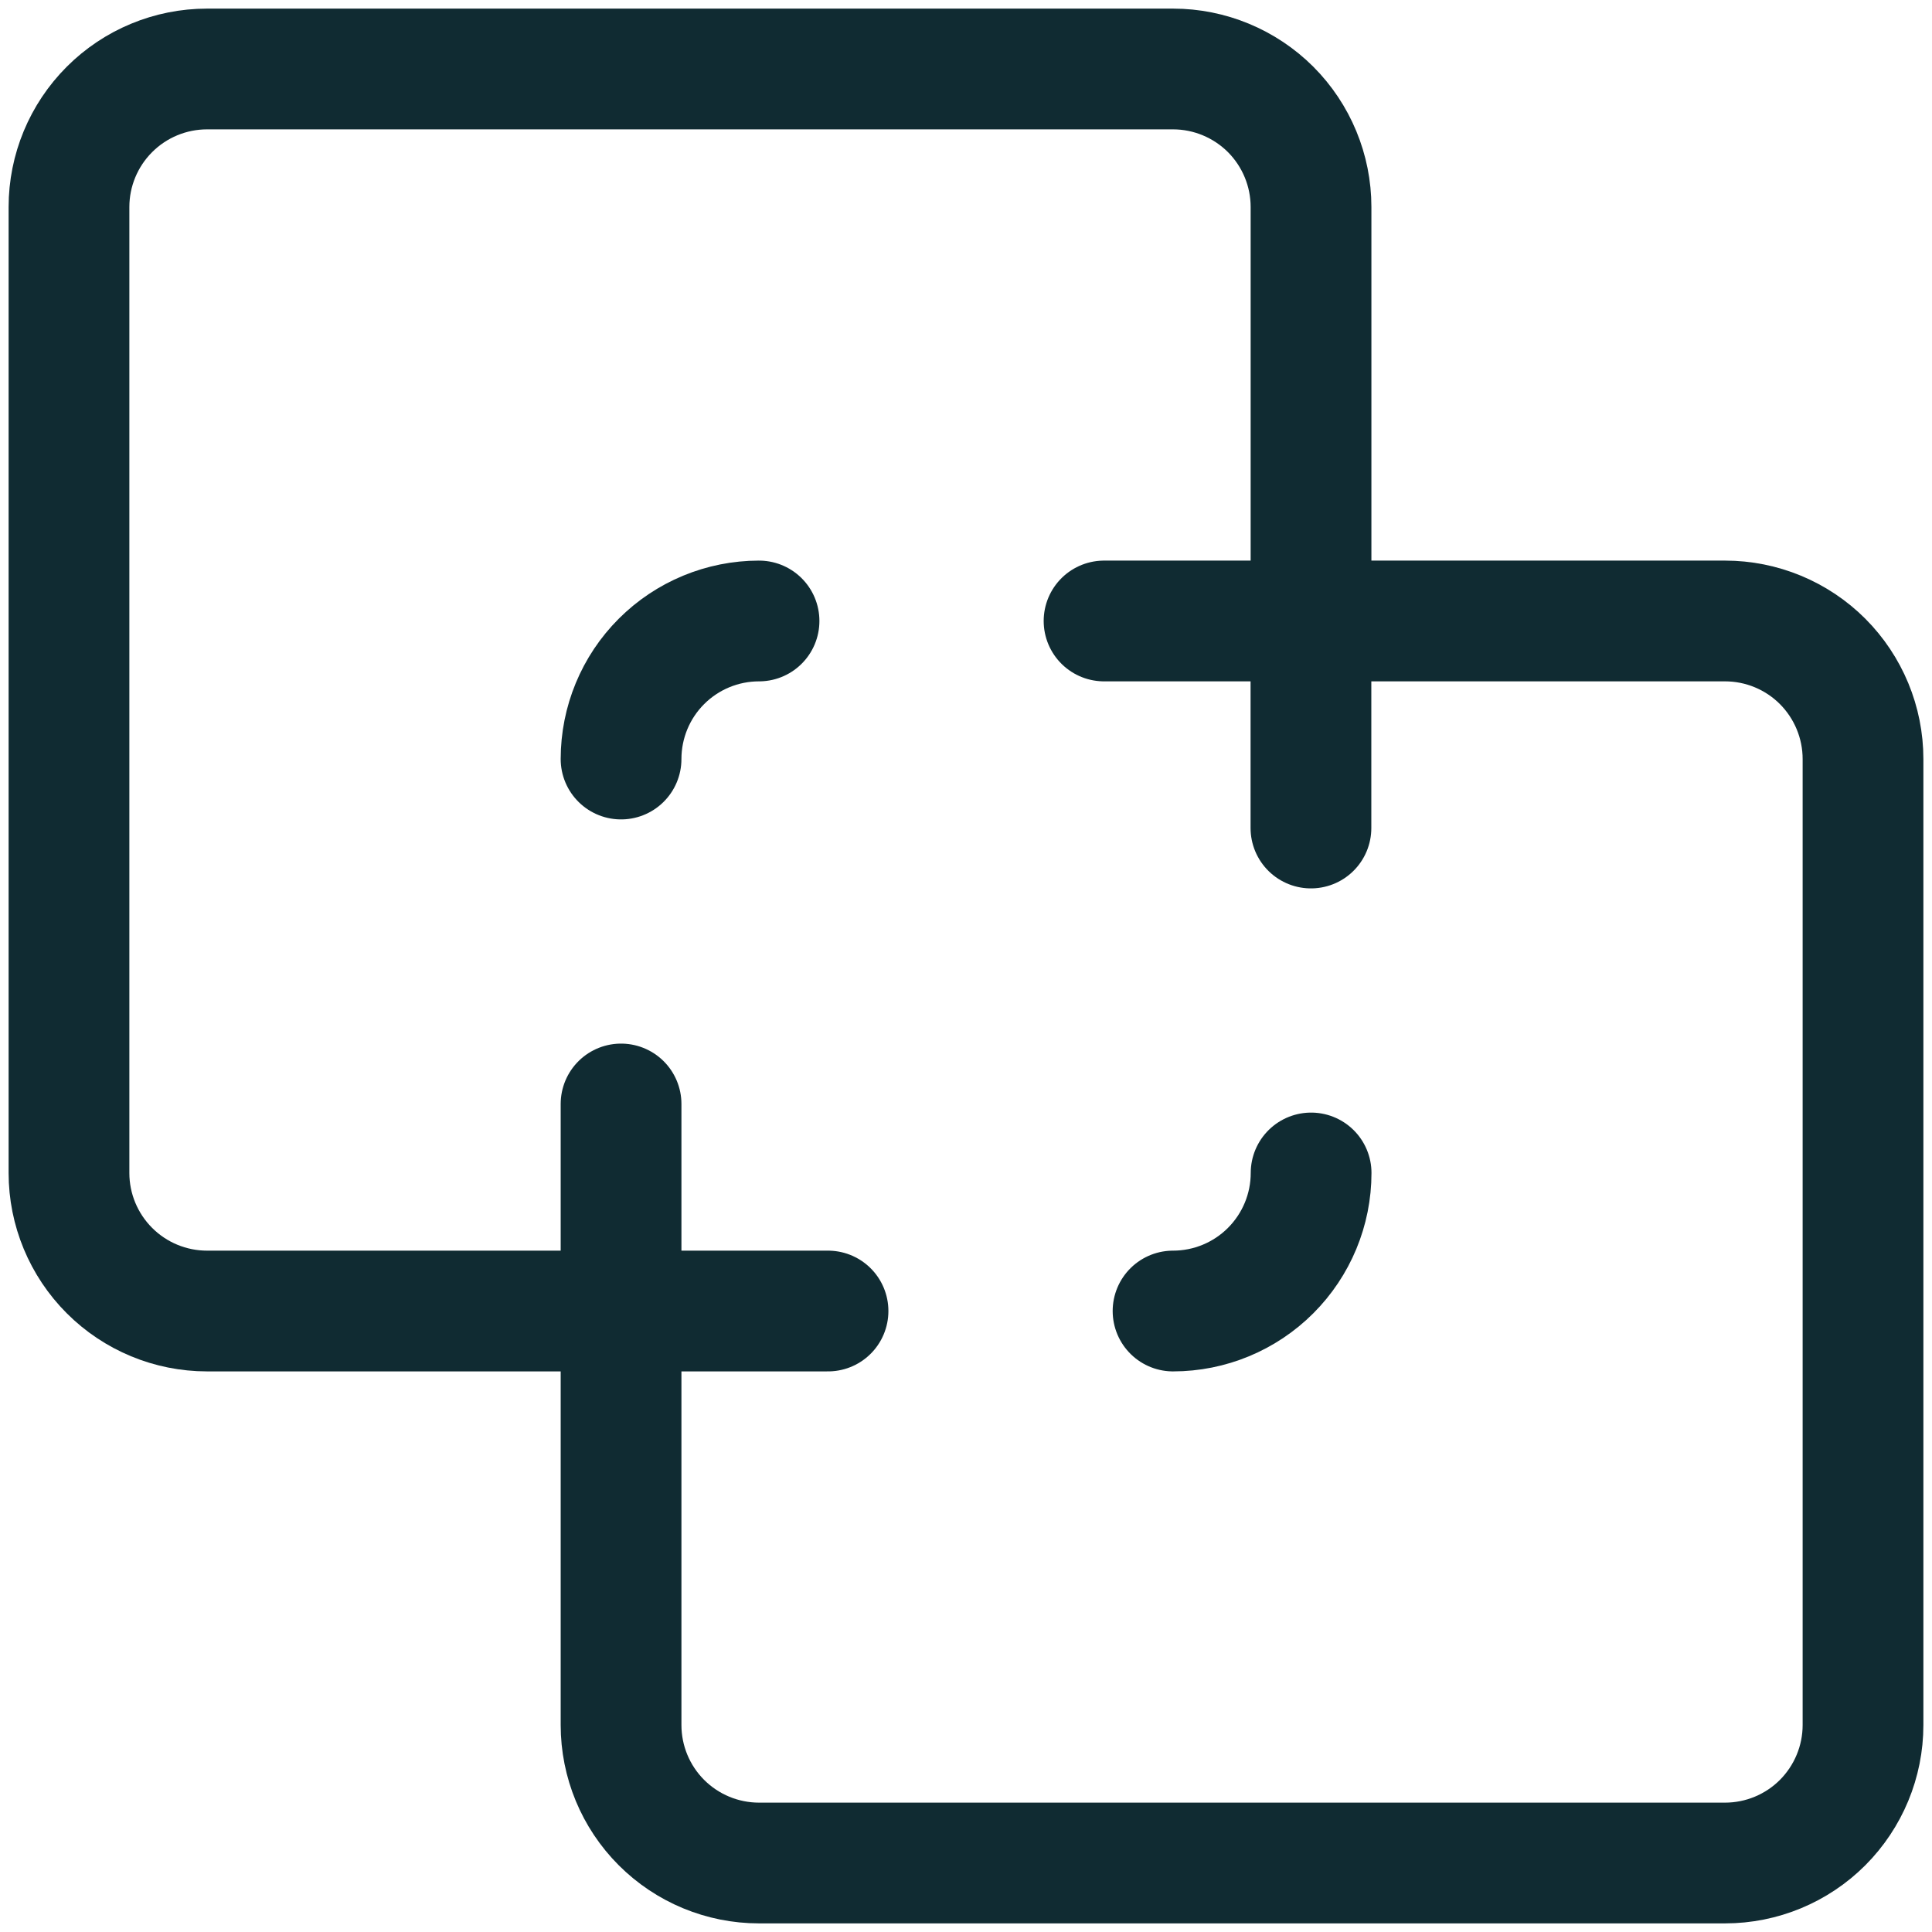
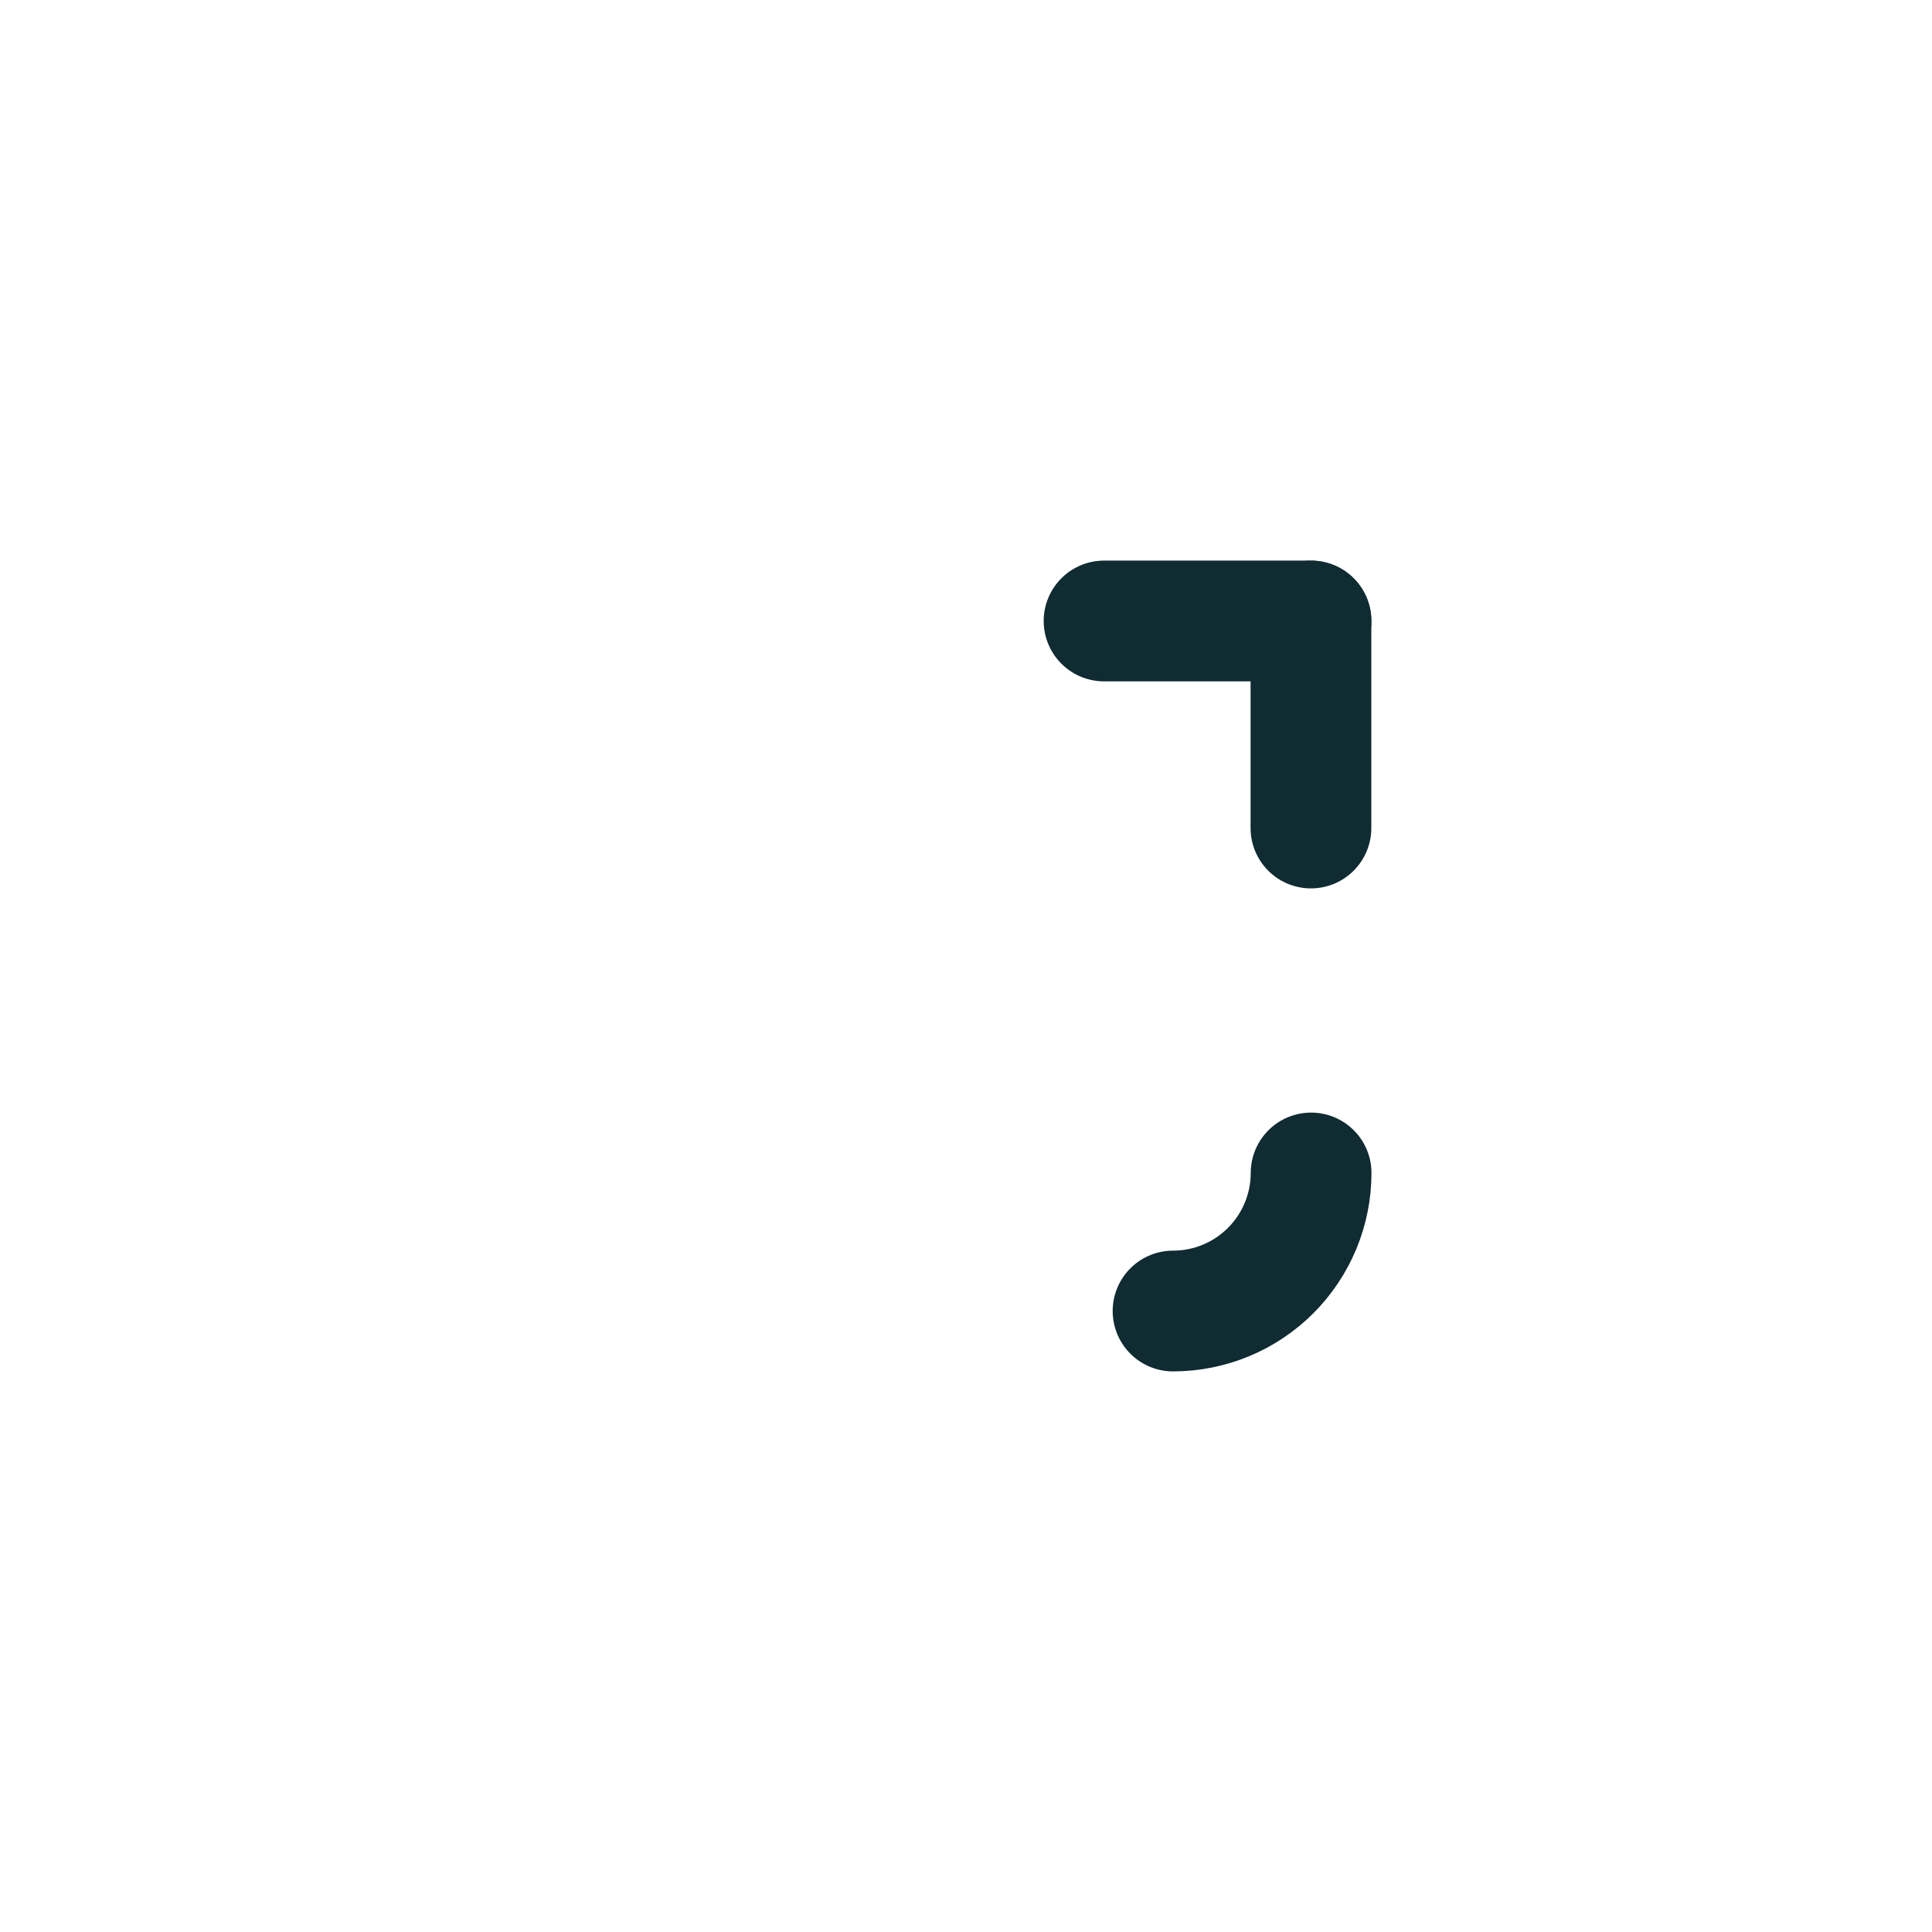
<svg xmlns="http://www.w3.org/2000/svg" width="24" height="24" viewBox="0 0 24 24" fill="none">
  <g clip-path="url(#clip0_398_1113)">
    <path d="M14.572 16.286C15.027 16.286 15.463 16.105 15.784 15.784C16.106 15.462 16.287 15.026 16.287 14.571" stroke="#102B32" stroke-width="1.5" stroke-linecap="round" stroke-linejoin="round" />
-     <path d="M7.715 16.286H10.286" stroke="#102B32" stroke-width="1.5" stroke-linecap="round" stroke-linejoin="round" />
    <path d="M16.285 7.714V10.286" stroke="#102B32" stroke-width="1.5" stroke-linecap="round" stroke-linejoin="round" />
-     <path d="M9.429 7.714C8.974 7.714 8.538 7.895 8.217 8.216C7.895 8.538 7.715 8.974 7.715 9.429" stroke="#102B32" stroke-width="1.5" stroke-linecap="round" stroke-linejoin="round" />
-     <path d="M0.857 2.571C0.857 2.117 1.038 1.681 1.36 1.359C1.681 1.038 2.117 0.857 2.572 0.857H14.572C15.026 0.857 15.462 1.038 15.784 1.359C16.105 1.681 16.286 2.117 16.286 2.571V7.714H21.429C21.884 7.714 22.32 7.895 22.641 8.216C22.962 8.538 23.143 8.974 23.143 9.429V21.429C23.143 21.883 22.962 22.319 22.641 22.641C22.32 22.962 21.884 23.143 21.429 23.143H9.429C8.974 23.143 8.538 22.962 8.217 22.641C7.895 22.319 7.715 21.883 7.715 21.429V16.286H2.572C2.117 16.286 1.681 16.105 1.36 15.784C1.038 15.462 0.857 15.026 0.857 14.572V2.571Z" stroke="#102B32" stroke-width="1.5" stroke-linecap="round" stroke-linejoin="round" />
    <path d="M13.715 7.714H16.286" stroke="#102B32" stroke-width="1.5" stroke-linecap="round" stroke-linejoin="round" />
-     <path d="M7.715 13.714V16.286" stroke="#102B32" stroke-width="1.5" stroke-linecap="round" stroke-linejoin="round" />
  </g>
  <defs>
    <clipPath id="clip0_398_1113">
      <rect width="24" height="24" fill="white" />
    </clipPath>
  </defs>
</svg>